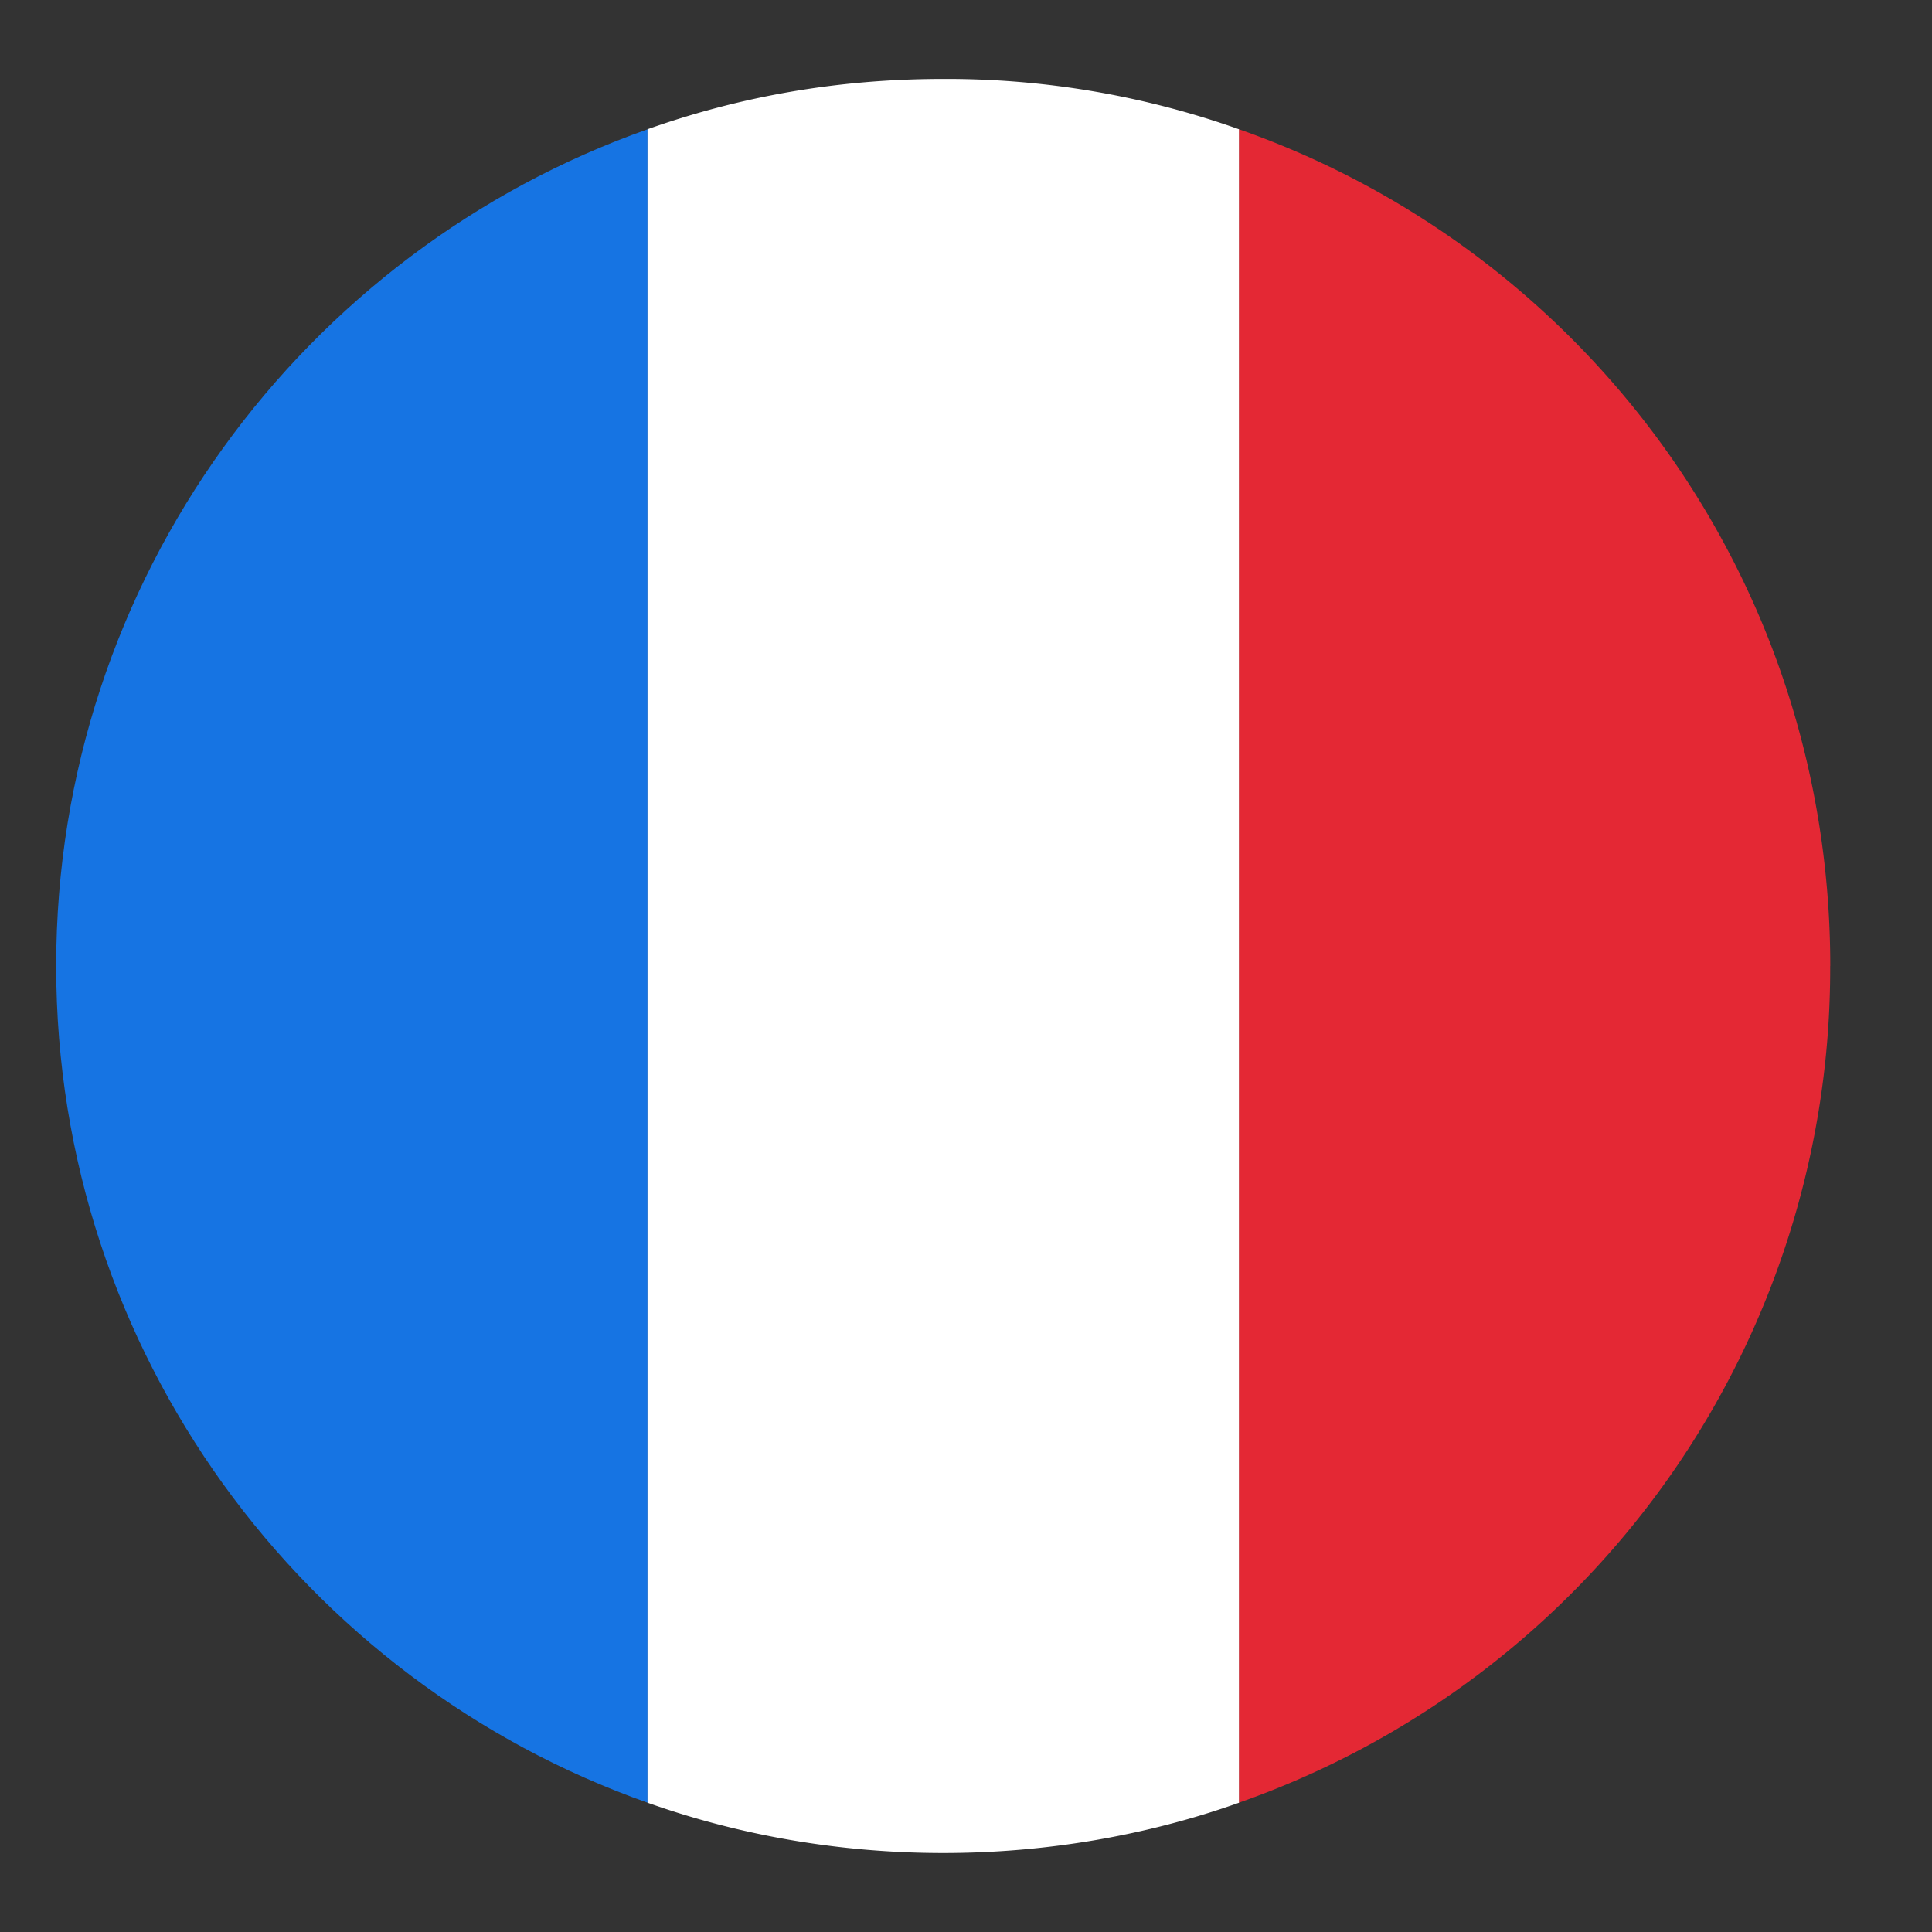
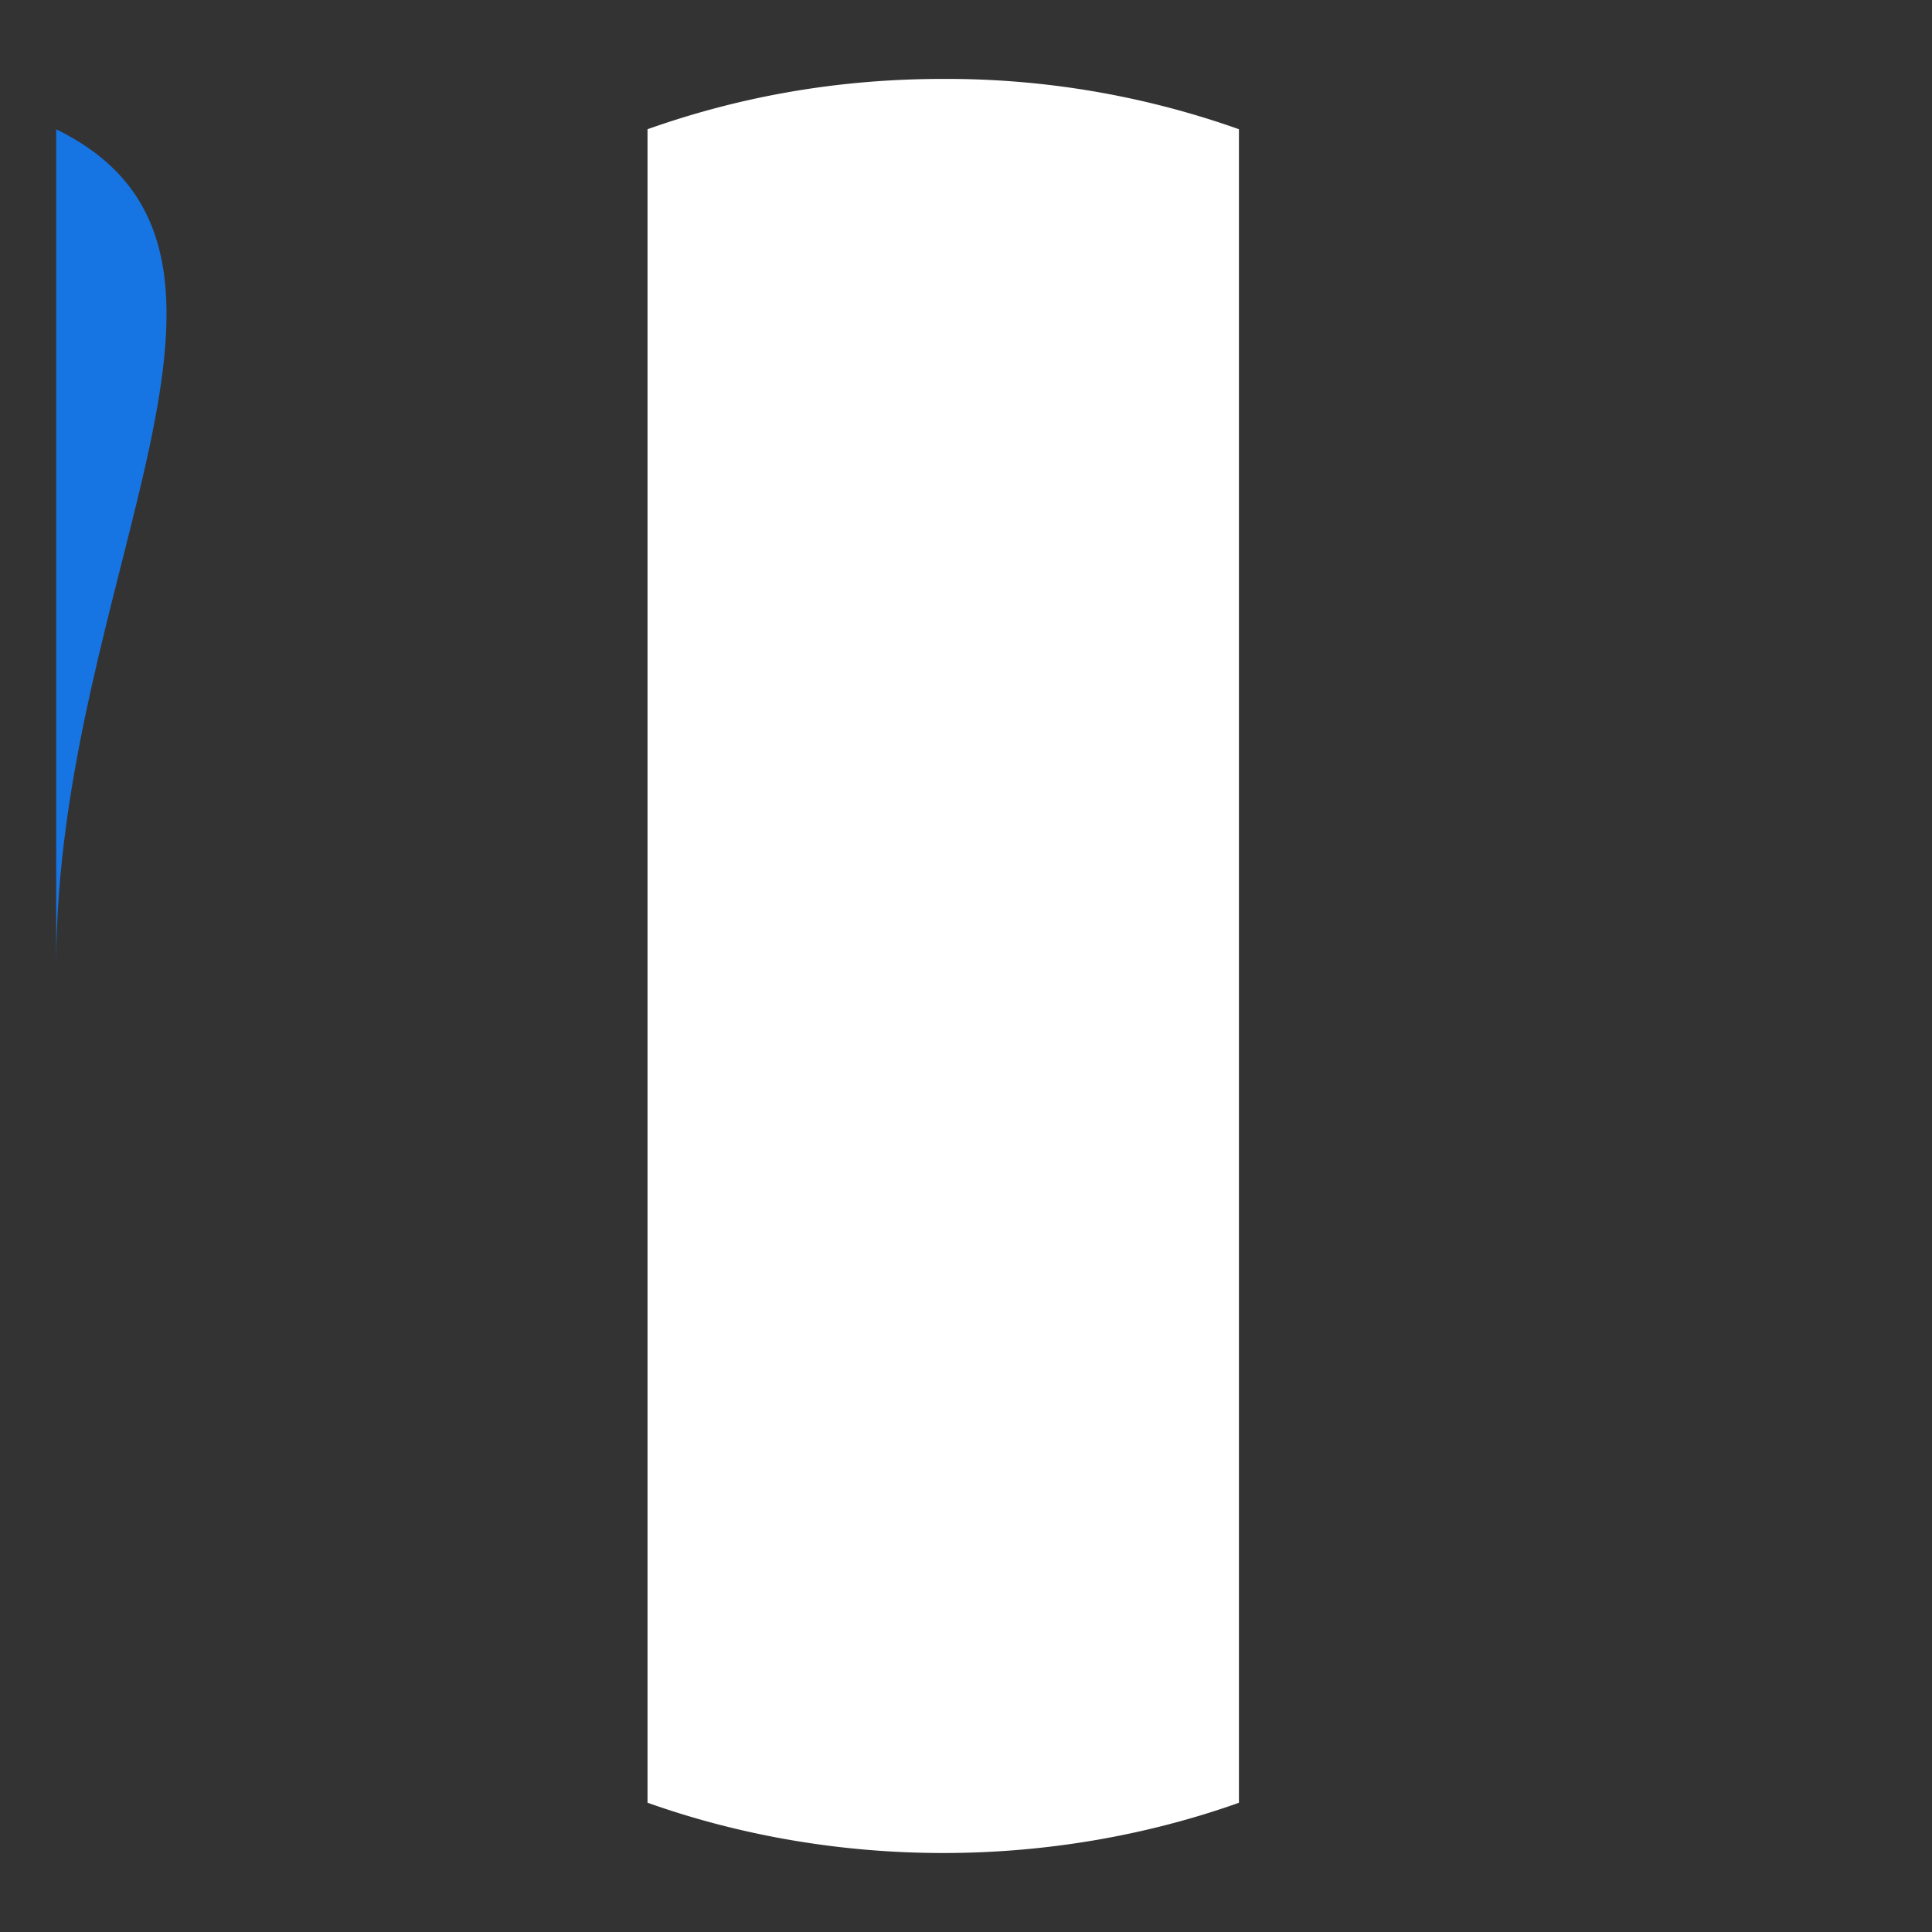
<svg xmlns="http://www.w3.org/2000/svg" width="26" height="26" fill="none">
  <rect width="100%" height="100%" fill="#333333" stroke="none" />
-   <path d="M.756 13c0 5.212 3.342 9.63 7.958 11.26V1.74C4.098 3.37.756 7.787.756 12.999z" fill="#1674E3" />
-   <path d="M24.631 13c0-5.213-3.303-9.63-7.958-11.261V24.26A11.899 11.899 0 0024.63 13z" fill="#E42834" />
+   <path d="M.756 13V1.74C4.098 3.37.756 7.787.756 12.999z" fill="#1674E3" />
  <path d="M8.714 24.26c1.234.439 2.587.677 3.98.677 1.392 0 2.745-.238 3.979-.676V1.739a11.763 11.763 0 00-3.98-.677c-1.432 0-2.745.24-3.979.677v22.522z" fill="#fff" />
</svg>